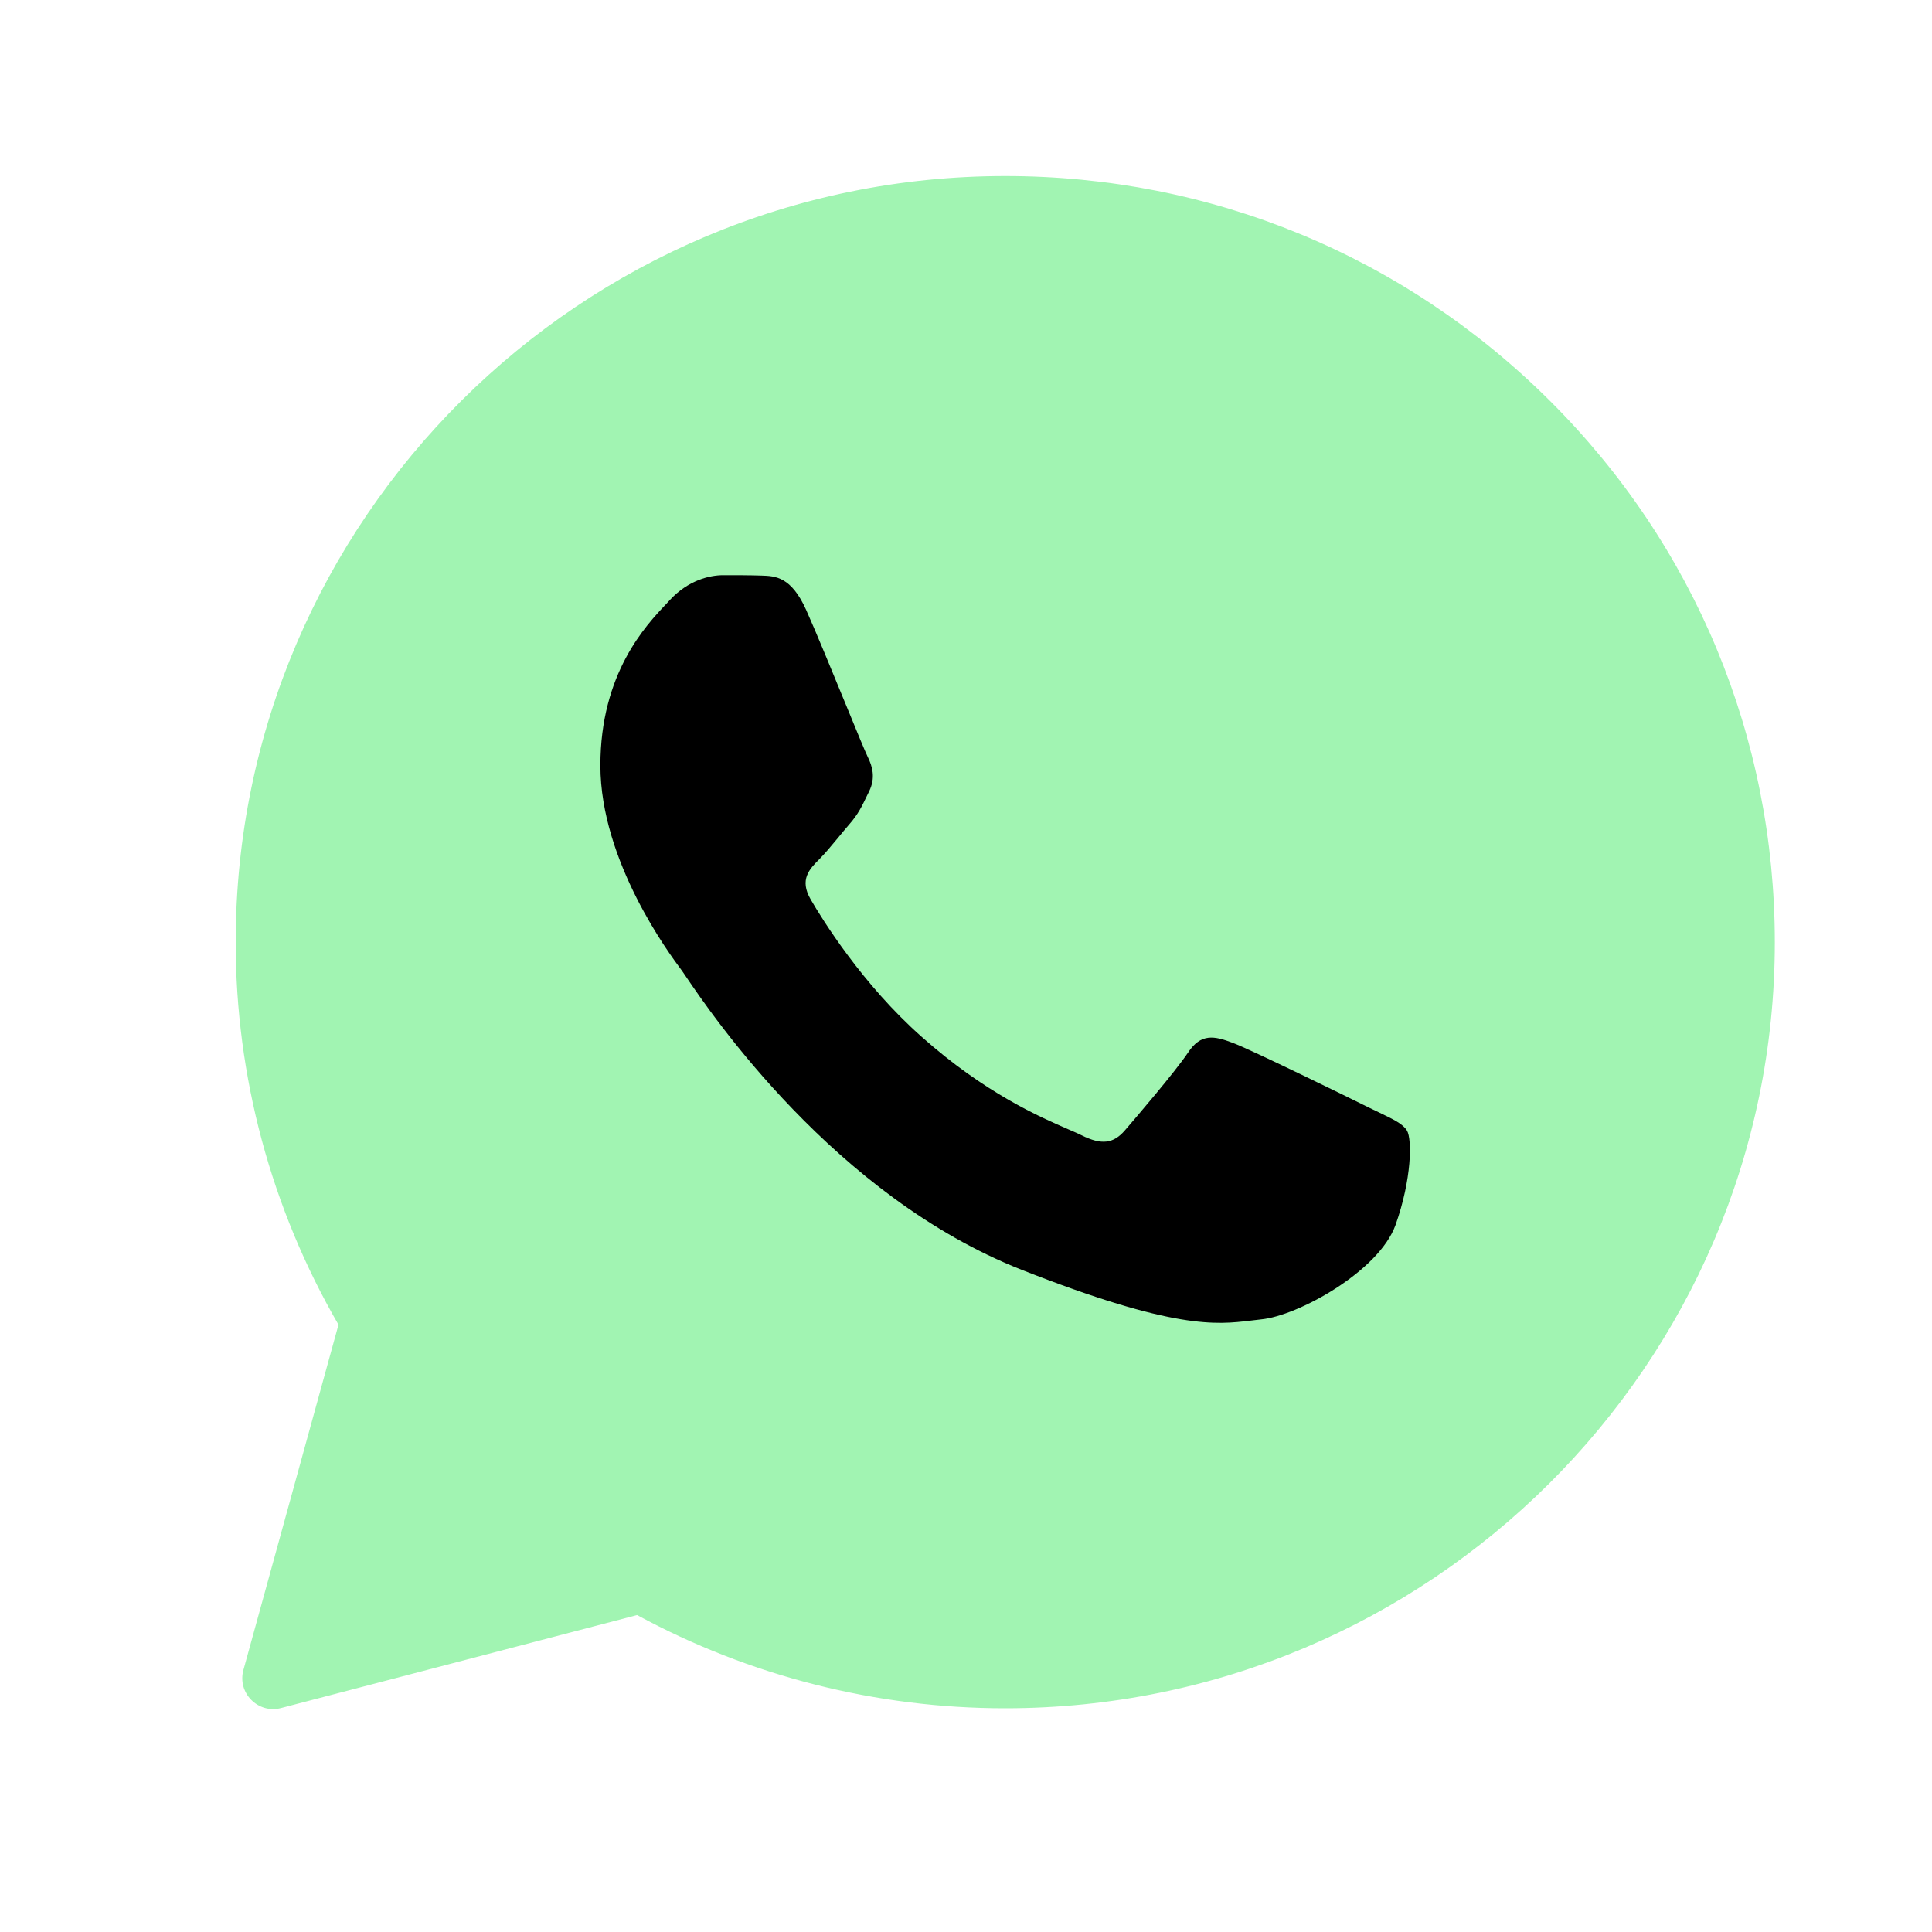
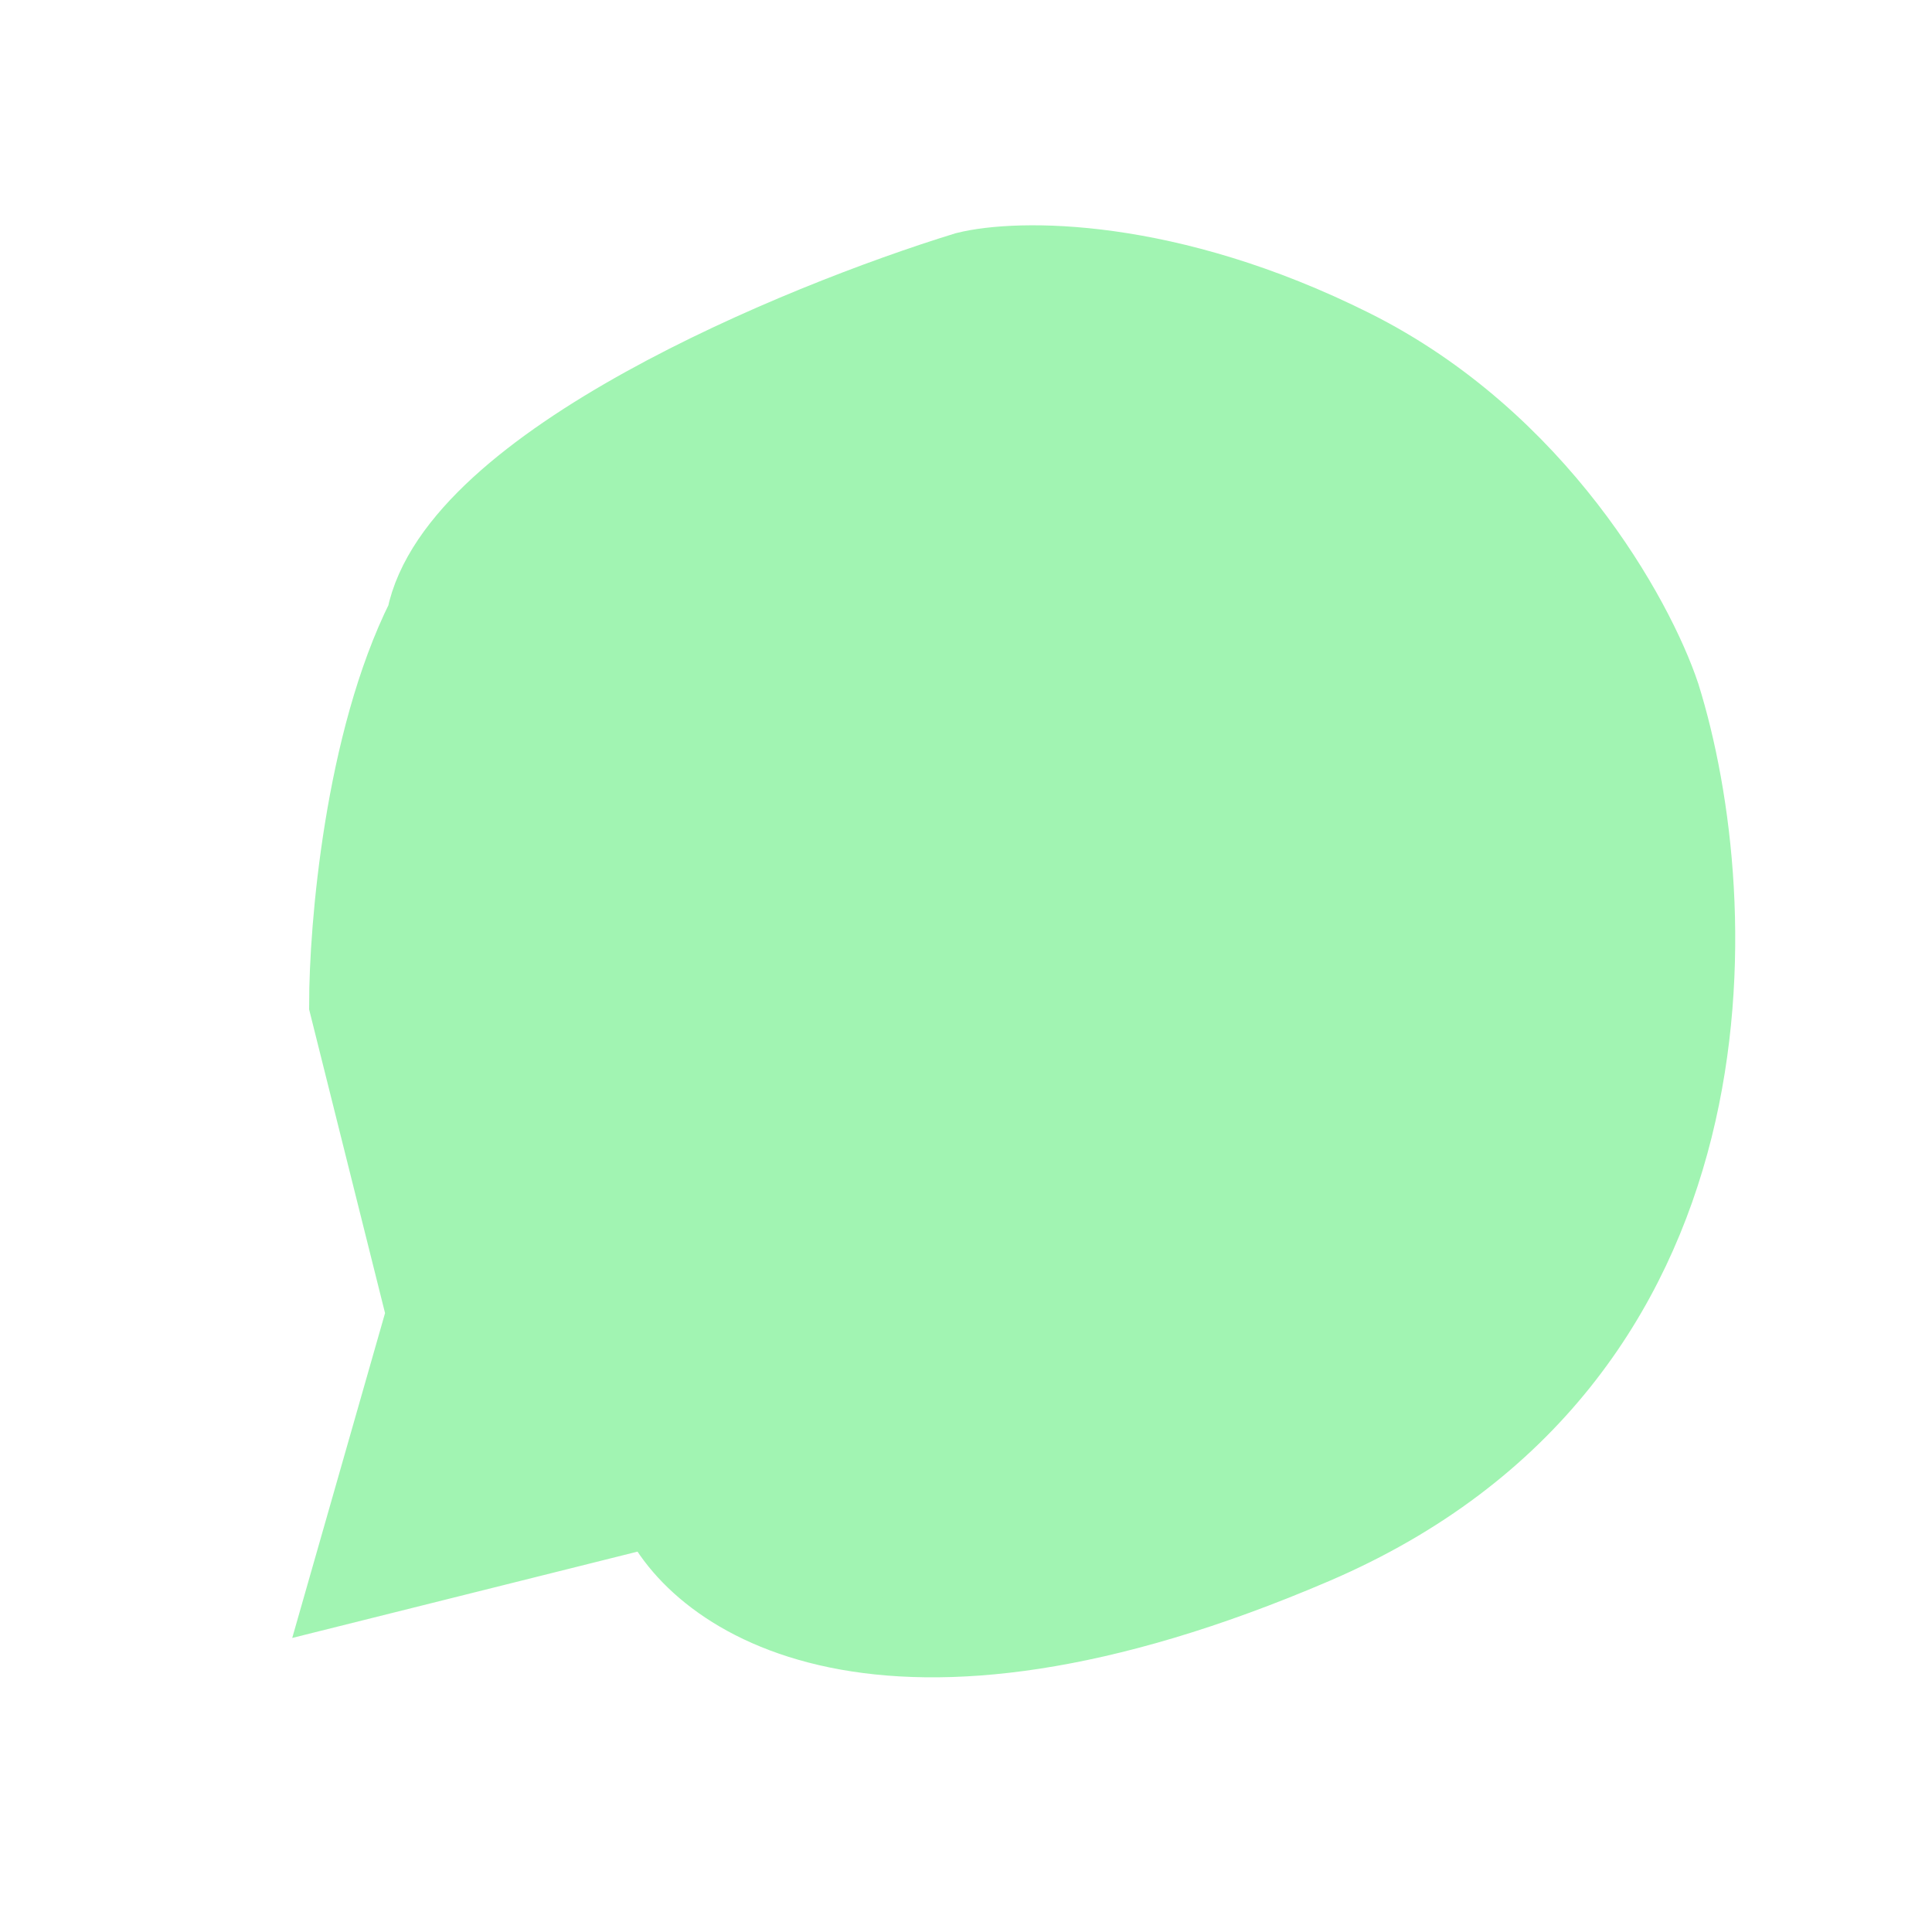
<svg xmlns="http://www.w3.org/2000/svg" width="25" height="25" viewBox="0 0 25 25" fill="none">
  <path d="M5.5 8C5.9 6 10.333 4.167 12.5 3.5C13.167 3.333 15.1 3.3 17.5 4.5C19.9 5.7 21.167 8 21.5 9C22.333 11.667 22.6 17.6 17 20C11.4 22.4 9 20.667 8.5 19.5L4.5 20.5L5.5 17L4.5 13C4.5 12 4.7 9.6 5.5 8Z" fill="#A1F4B2" stroke="#A1F4B2" />
-   <path d="M9.852 7.448C10.035 7.453 10.238 7.463 10.431 7.891C10.559 8.176 10.774 8.701 10.95 9.129C11.086 9.462 11.199 9.735 11.227 9.791C11.291 9.919 11.331 10.067 11.247 10.239C11.237 10.26 11.227 10.279 11.218 10.298C11.151 10.438 11.103 10.538 10.989 10.668C10.943 10.721 10.894 10.78 10.846 10.839C10.761 10.941 10.676 11.044 10.604 11.116C10.475 11.244 10.341 11.382 10.49 11.638C10.638 11.894 11.158 12.736 11.925 13.415C12.749 14.149 13.466 14.458 13.828 14.615C13.898 14.645 13.955 14.67 13.997 14.691C14.254 14.819 14.408 14.799 14.556 14.627C14.705 14.454 15.199 13.878 15.372 13.622C15.541 13.366 15.714 13.405 15.951 13.494C16.189 13.583 17.455 14.203 17.712 14.331C17.763 14.356 17.811 14.379 17.855 14.4C18.034 14.486 18.155 14.544 18.207 14.631C18.271 14.74 18.271 15.252 18.058 15.852C17.841 16.453 16.792 17.029 16.317 17.073C16.272 17.078 16.227 17.083 16.181 17.089C15.746 17.141 15.194 17.208 13.225 16.433C10.8 15.48 9.199 13.113 8.875 12.635C8.85 12.597 8.832 12.571 8.823 12.559L8.817 12.551C8.67 12.354 7.769 11.149 7.769 9.905C7.769 8.715 8.355 8.095 8.623 7.813C8.64 7.795 8.655 7.778 8.669 7.763C8.907 7.507 9.184 7.443 9.357 7.443C9.53 7.443 9.703 7.443 9.852 7.448Z" fill="black" />
-   <path fill-rule="evenodd" clip-rule="evenodd" d="M3.15 21.609C3.068 21.906 3.339 22.18 3.637 22.102L8.244 20.899C9.698 21.687 11.336 22.105 13.003 22.105H13.008C18.494 22.105 22.966 17.659 22.966 12.194C22.966 9.545 21.932 7.054 20.052 5.183C18.172 3.312 15.674 2.278 13.008 2.278C7.522 2.278 3.05 6.724 3.05 12.189C3.049 13.928 3.508 15.636 4.38 17.142L3.15 21.609ZM5.827 17.541C5.933 17.153 5.88 16.739 5.679 16.39C4.938 15.113 4.549 13.663 4.55 12.189C4.55 7.559 8.343 3.778 13.008 3.778C15.278 3.778 17.395 4.655 18.994 6.246C20.59 7.835 21.466 9.944 21.466 12.194C21.466 16.824 17.672 20.605 13.008 20.605H13.003C11.586 20.605 10.194 20.25 8.958 19.58C8.624 19.399 8.233 19.352 7.865 19.448L5.102 20.169L5.827 17.541Z" fill="#A1F4B2" />
</svg>